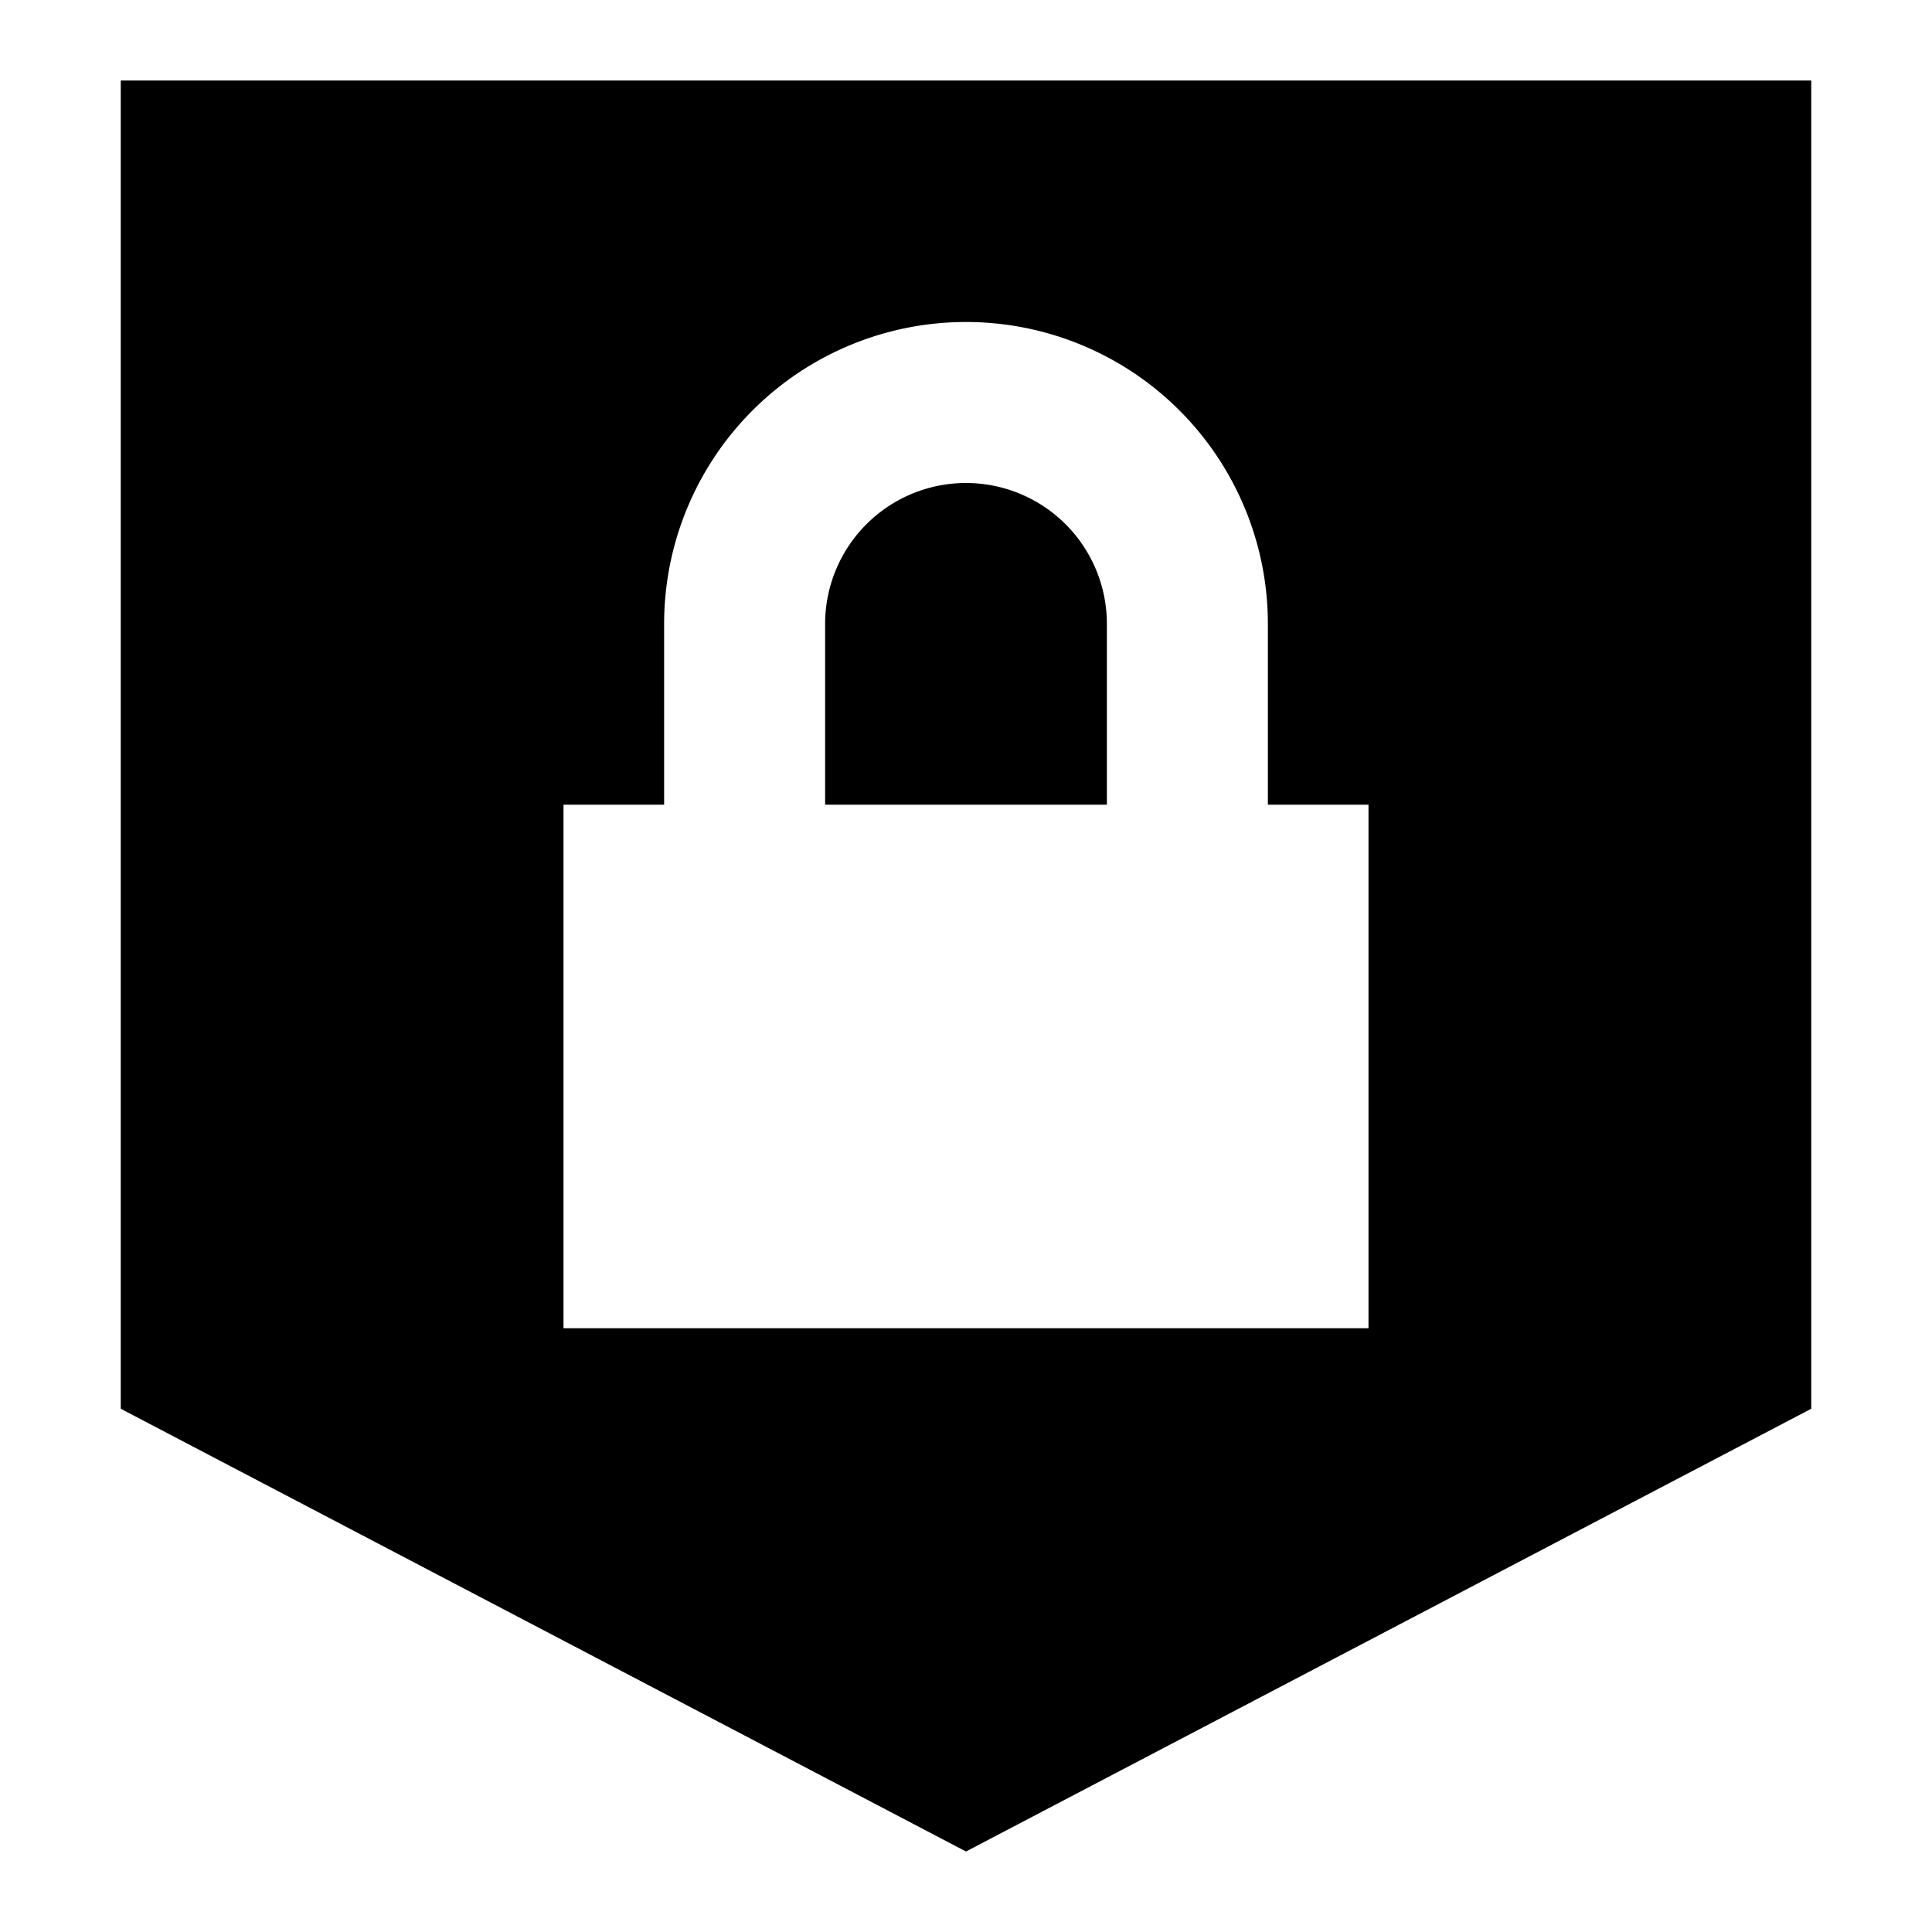
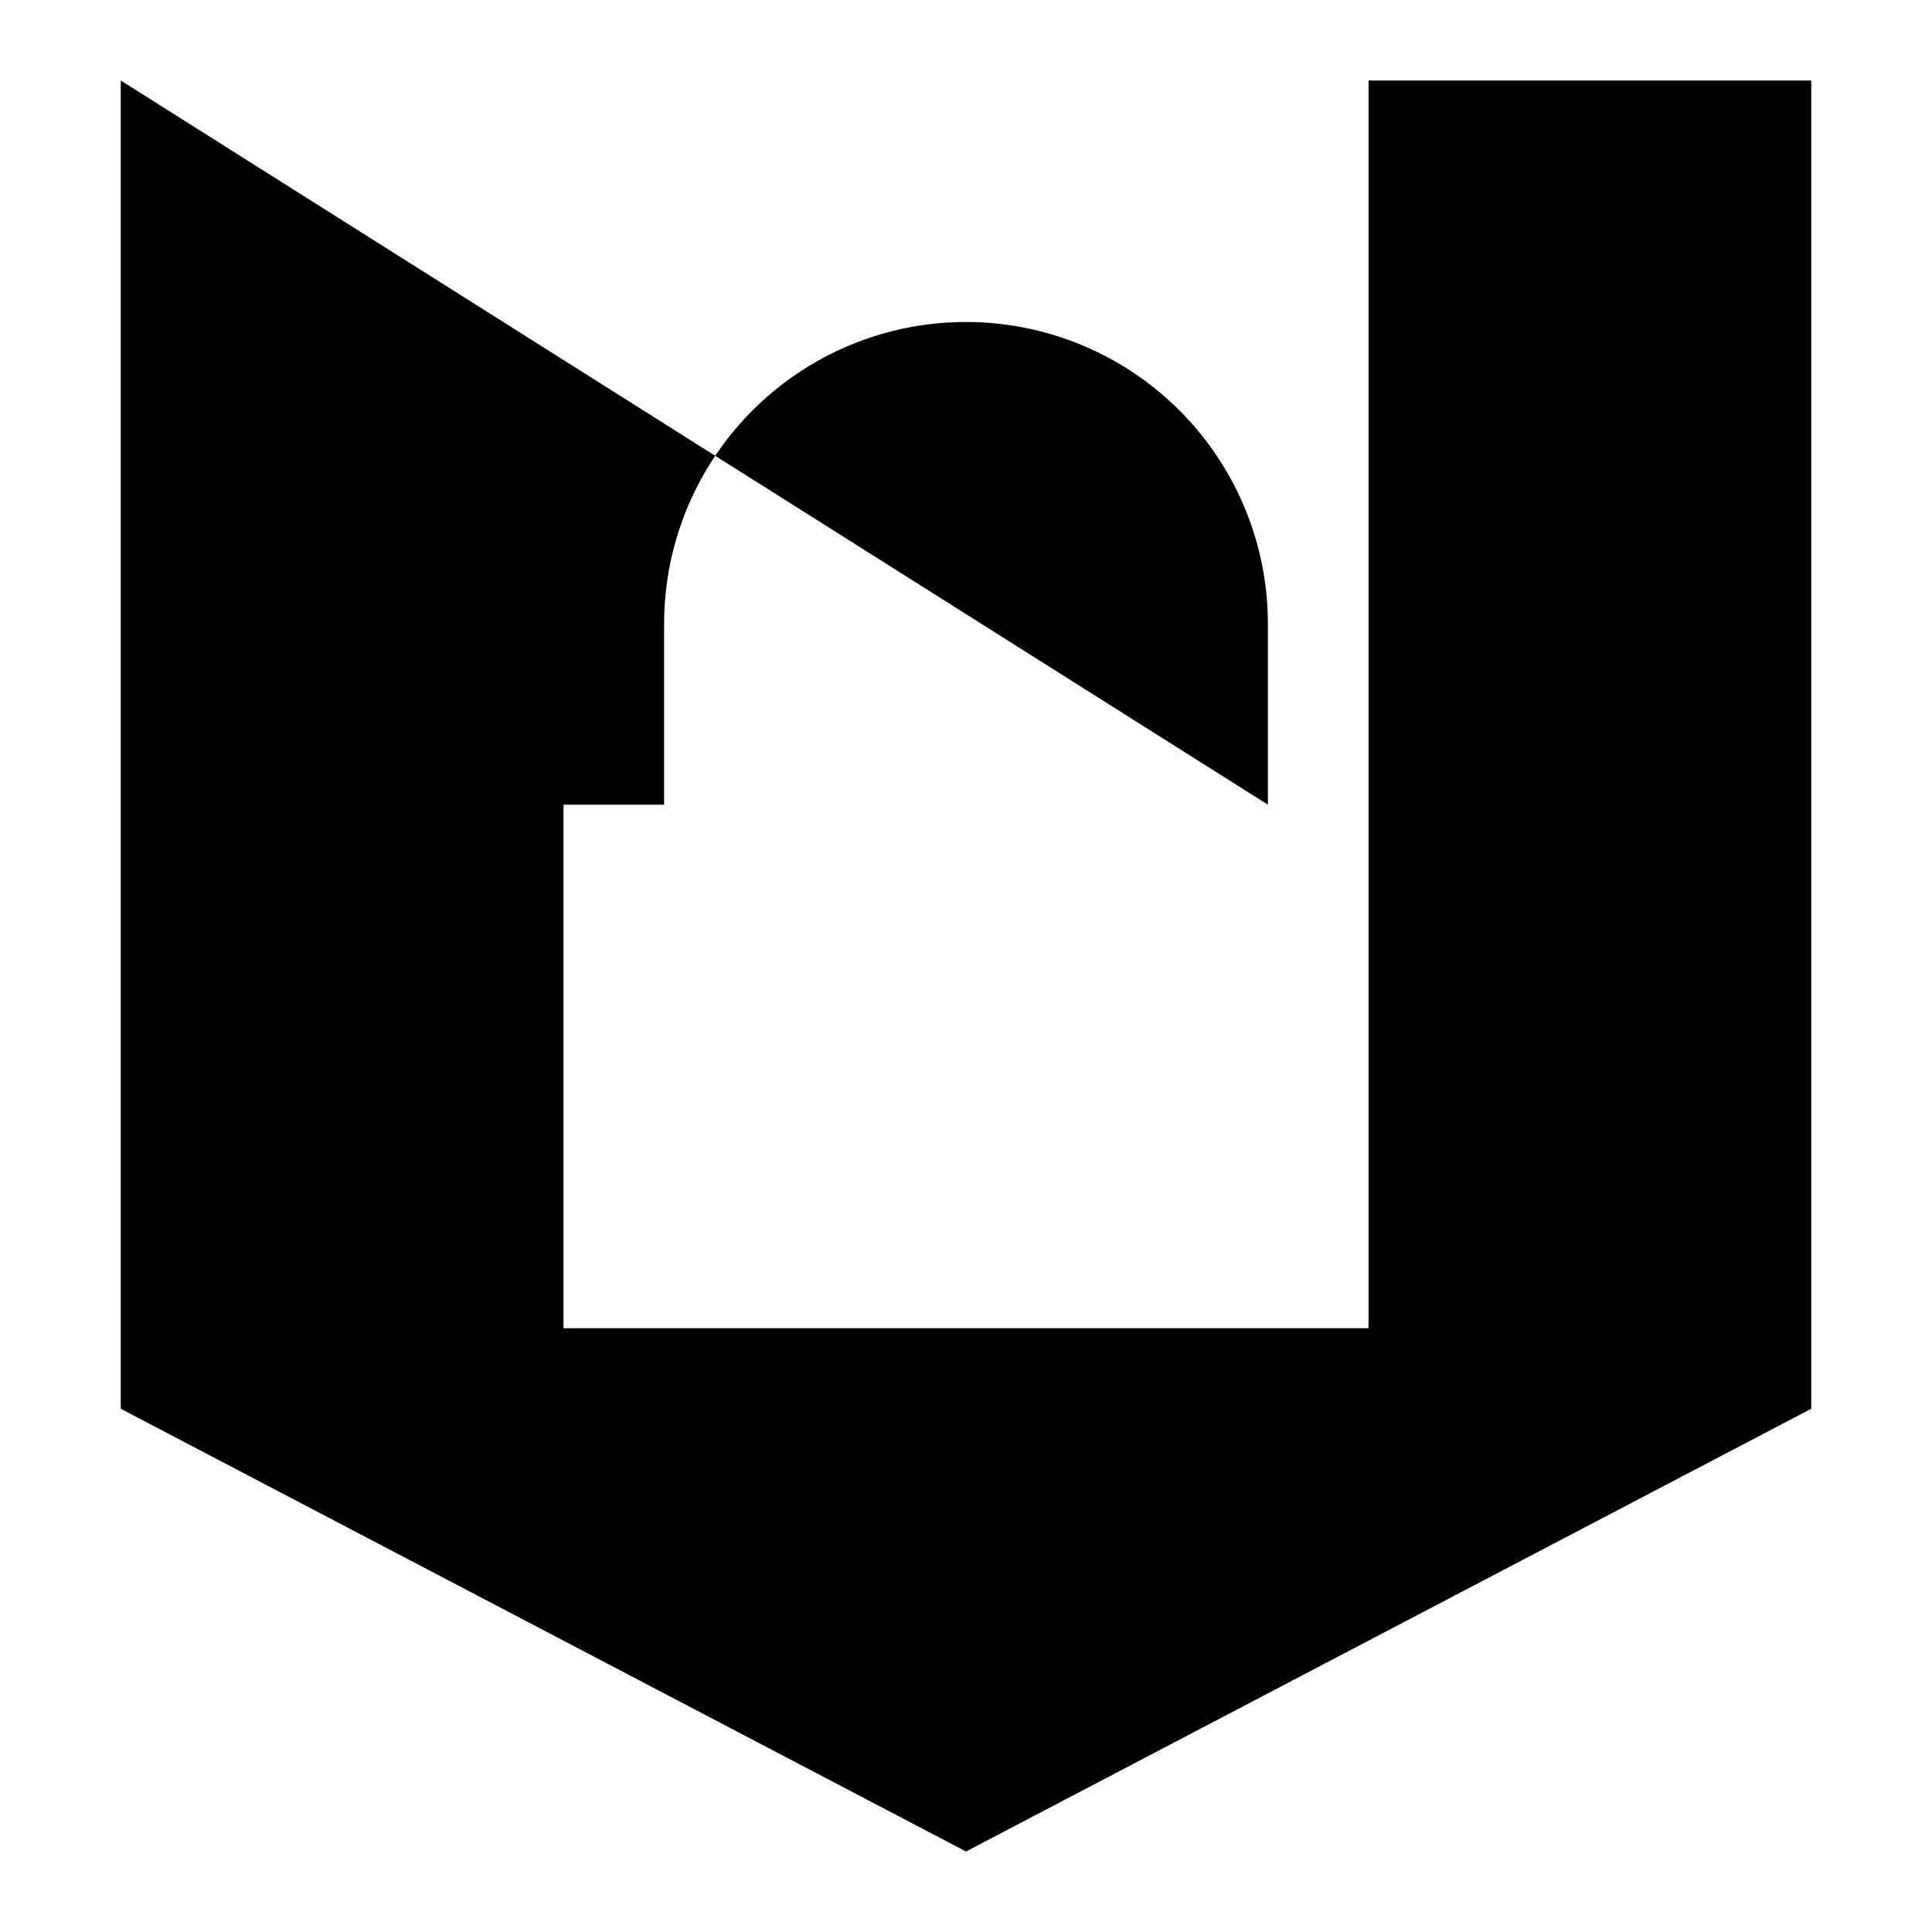
<svg xmlns="http://www.w3.org/2000/svg" fill="none" viewBox="0 0 24 24" id="Padlock-Shield--Streamline-Sharp">
  <desc>
    Padlock Shield Streamline Icon: https://streamlinehq.com
  </desc>
  <g id="padlock-shield--combination-combo-lock-locked-padlock-secure-security-shield">
-     <path id="Subtract" fill="#000000" fill-rule="evenodd" d="M1.5 1v16.5L12 23l10.5 -5.5V1h-21Zm14.25 8.996H17V16.5H7V9.996h1.25V7.75a3.75 3.75 0 1 1 7.5 0v2.246Zm-2 0V7.75a1.75 1.75 0 1 0 -3.5 0v2.246h3.5Z" clip-rule="evenodd" stroke-width="1" />
+     <path id="Subtract" fill="#000000" fill-rule="evenodd" d="M1.5 1v16.5L12 23l10.5 -5.5V1h-21ZH17V16.5H7V9.996h1.25V7.75a3.75 3.75 0 1 1 7.5 0v2.246Zm-2 0V7.75a1.75 1.75 0 1 0 -3.5 0v2.246h3.5Z" clip-rule="evenodd" stroke-width="1" />
  </g>
</svg>